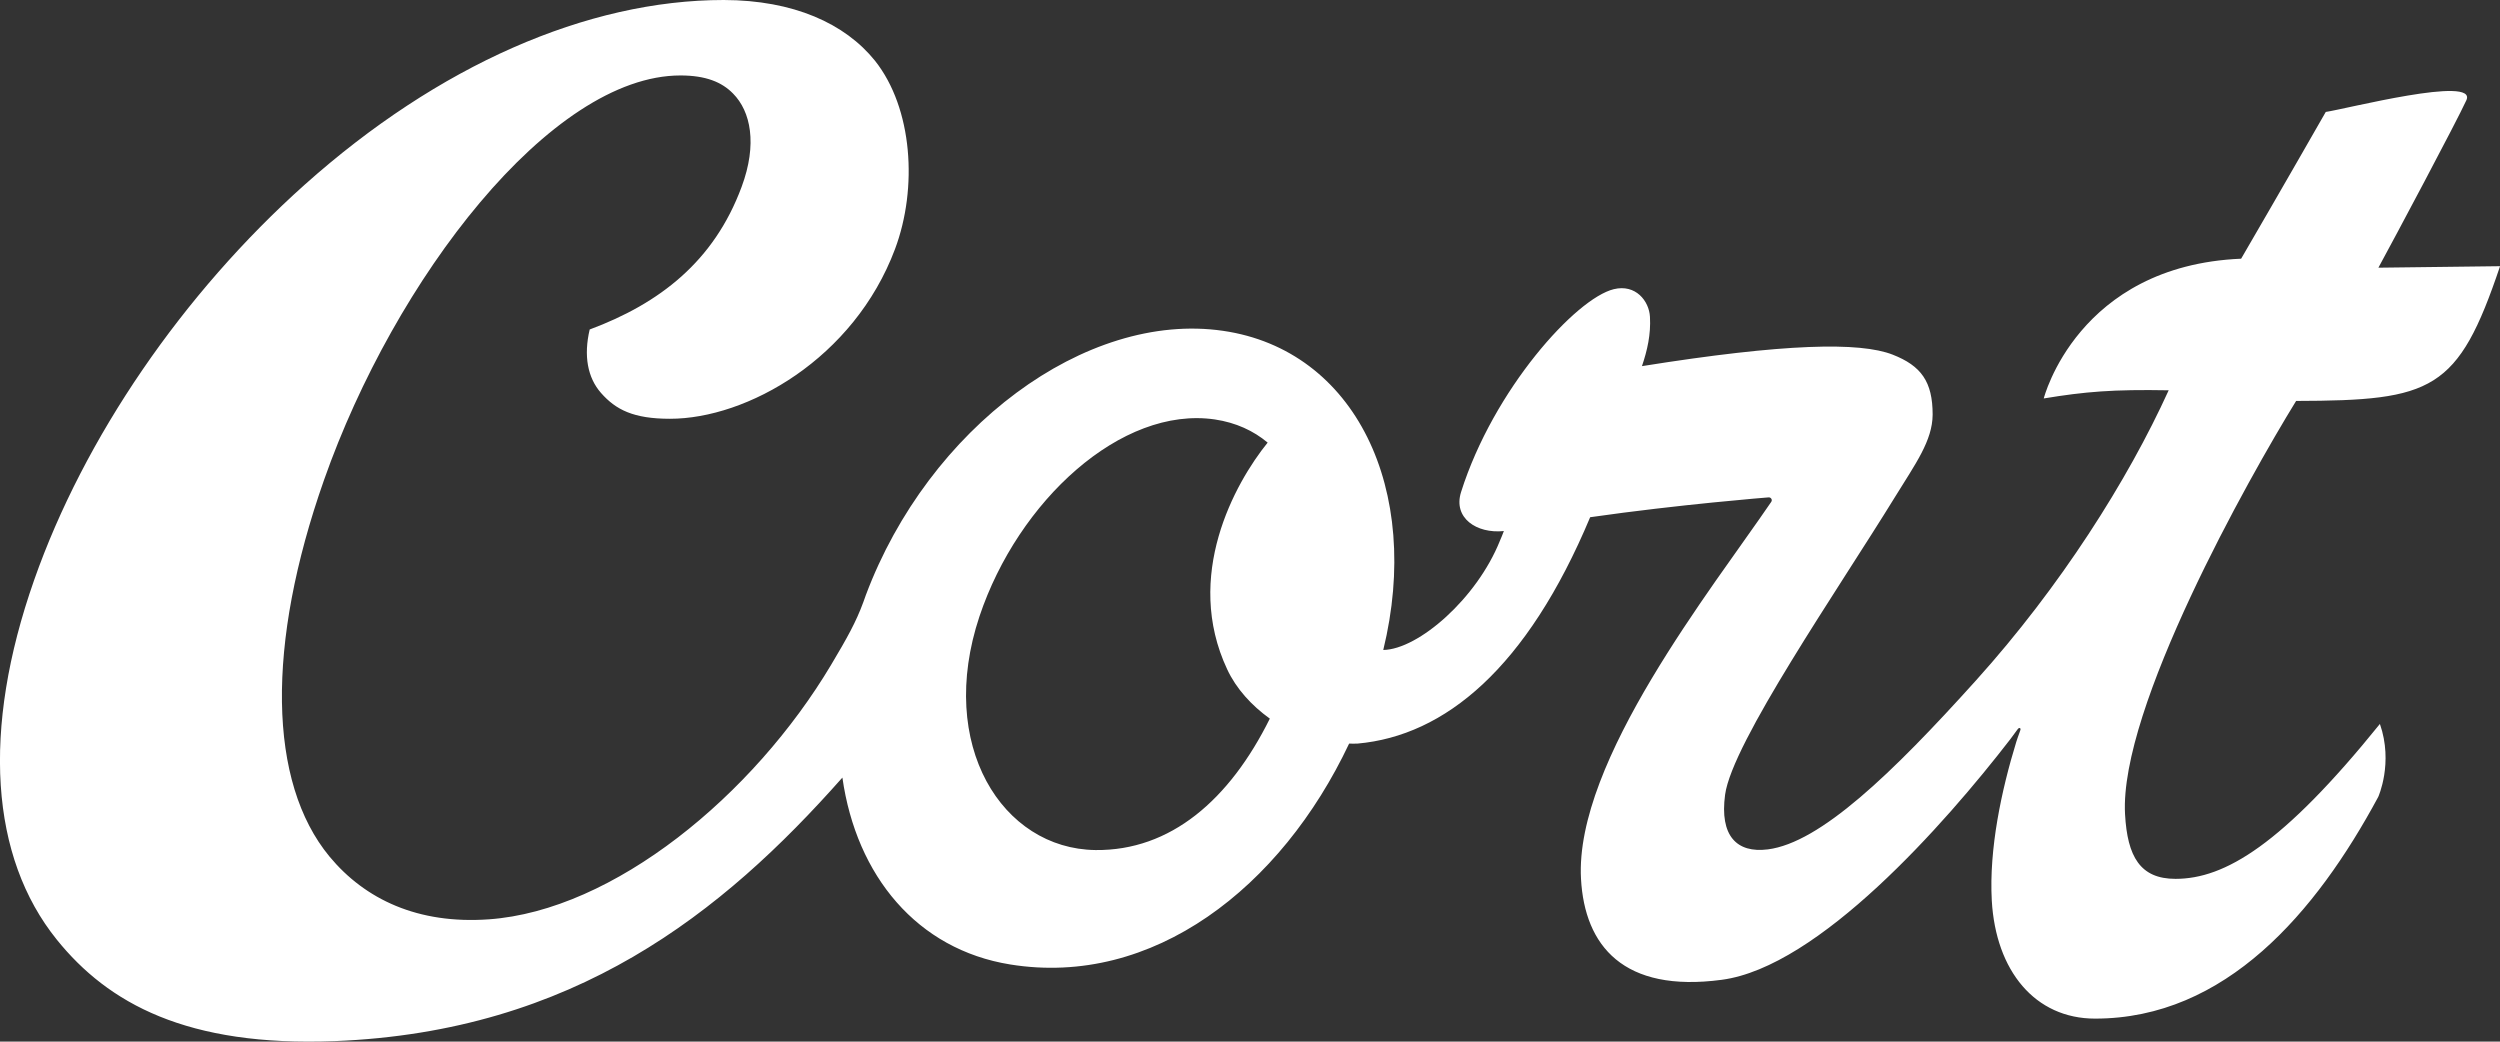
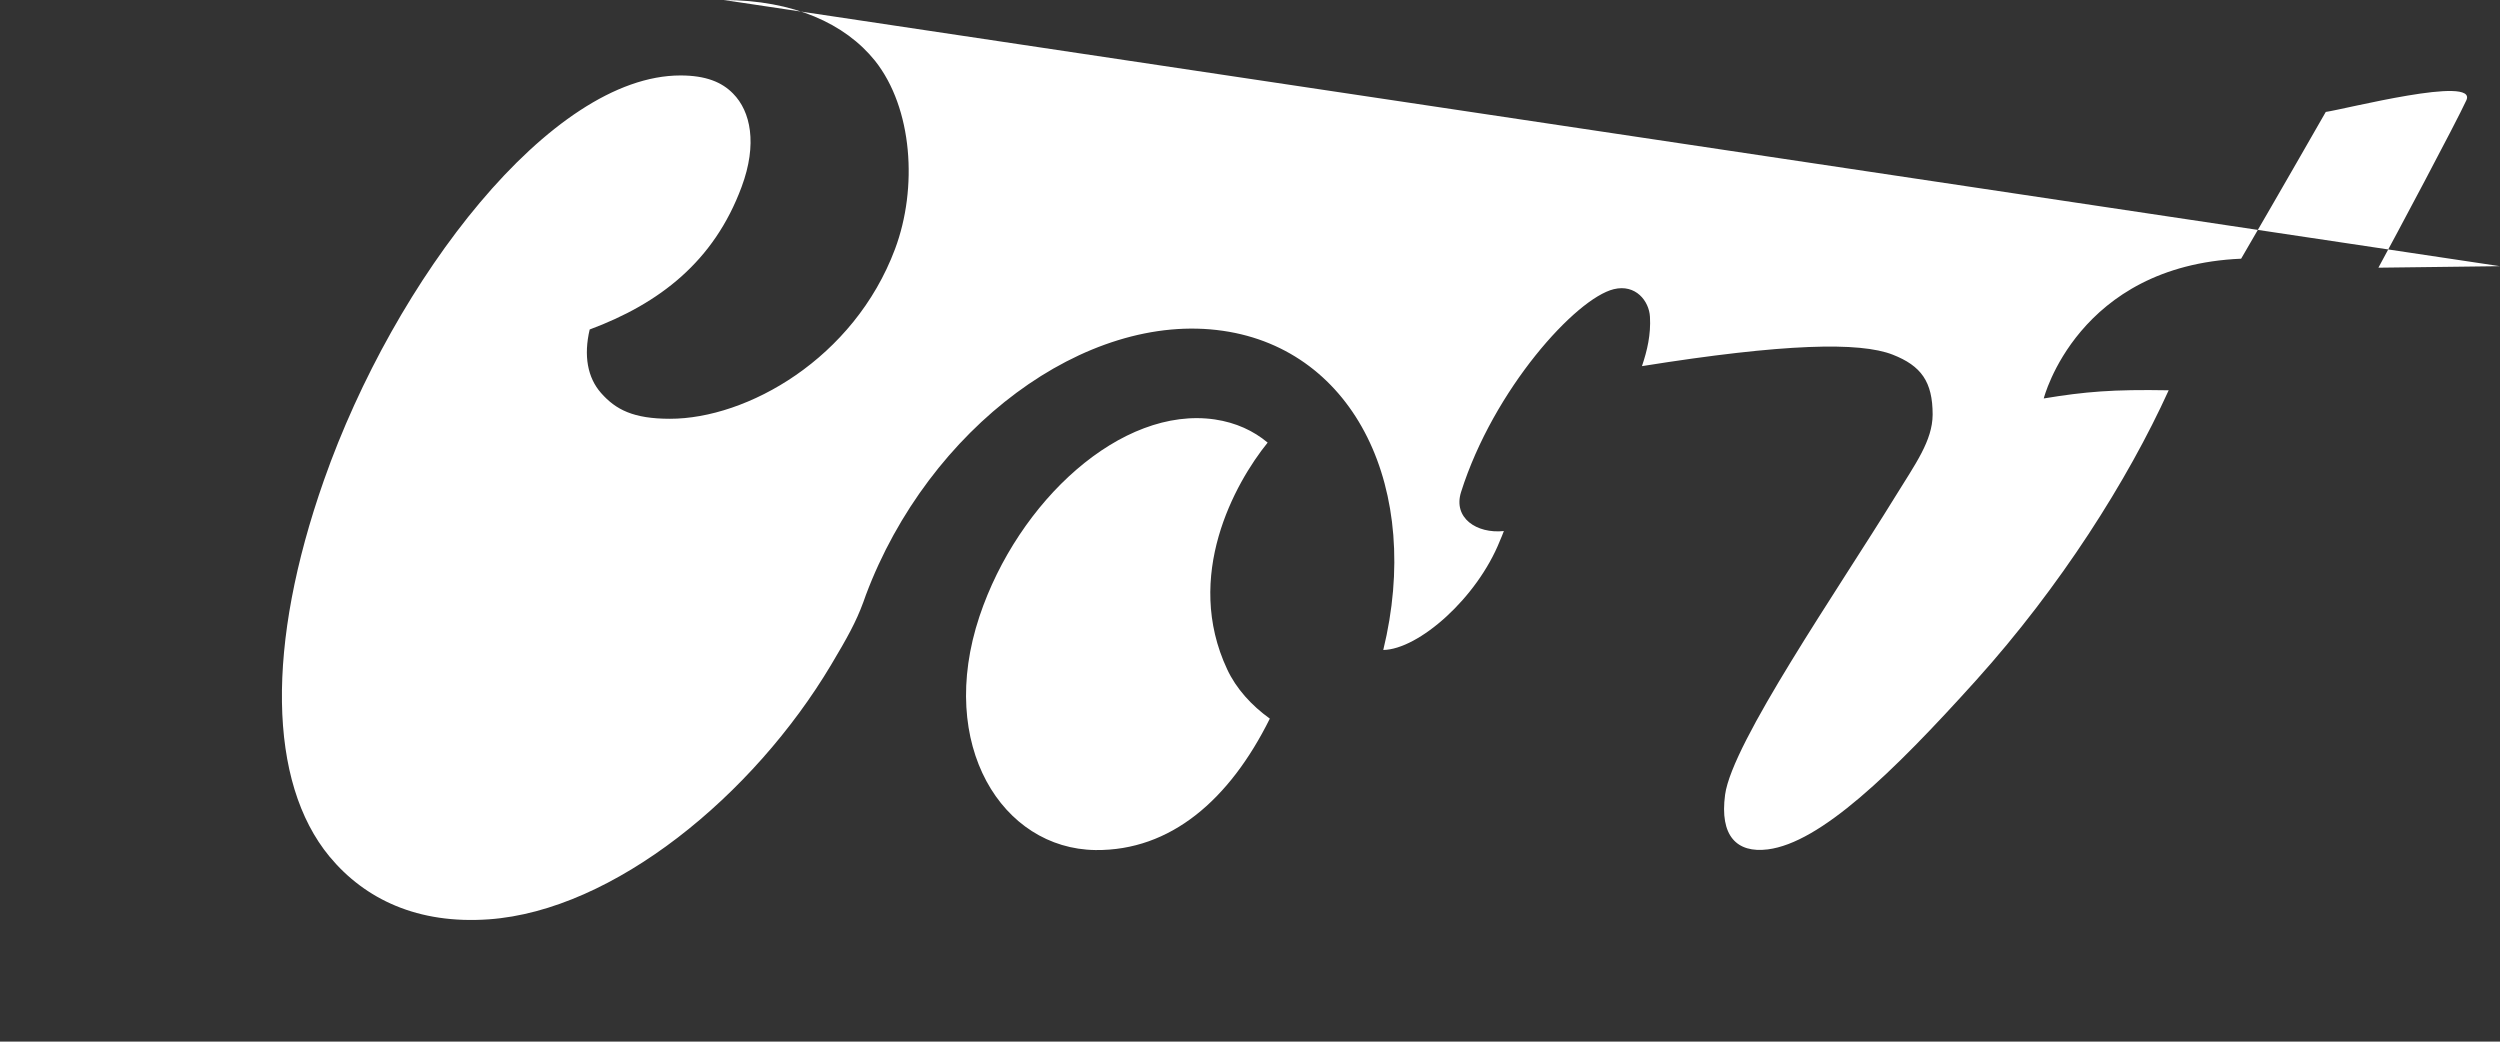
<svg xmlns="http://www.w3.org/2000/svg" id="Ebene_1" data-name="Ebene 1" viewBox="0 0 150.08 62.53">
  <rect x="0" y="0" width="150.08" height="62.53" fill="#333333" stroke="none" />
  <defs>
    <style>
      .cls-1 {
        fill: #fff;
      }
    </style>
  </defs>
-   <path class="cls-1" d="M150.08,15.98l-7.3.09c.95-1.74,4.68-8.74,5.28-10.05.7-1.52-7.26.53-8.44.7,0,0-2.56,4.48-5.08,8.81-9.83.42-11.85,8.39-11.85,8.39,2.49-.41,4.15-.55,7.5-.49-2.46,5.41-6.5,11.79-11.57,17.42-5.07,5.63-9.36,9.74-12.49,10.14-1.88.24-2.9-.82-2.57-3.28.42-3.12,6.79-12.33,10.21-17.89,1.22-1.98,2.24-3.36,2.25-4.93,0-1.98-.69-2.93-2.4-3.6-1.97-.77-6.47-.68-15.05.69.32-.95.54-1.9.48-2.96-.05-.95-.86-1.98-2.17-1.66-2.27.55-7.22,6.01-9.17,12.18-.49,1.55.93,2.51,2.57,2.34-.08.21-.16.41-.24.59-1.38,3.45-4.88,6.51-7,6.55,2.35-9.64-1.69-18.01-9.62-19.16-8.25-1.2-17.68,5.84-21.44,15.86-.05.14-.15.42-.15.42-.44,1.2-.97,2.15-1.93,3.76-4.68,7.86-13.07,14.76-20.56,15.29-4.24.3-7.42-1.19-9.56-3.77-3.69-4.47-3.81-12.71-.33-22.6,4.24-12.06,13.61-24.29,21.4-24.29,1.52,0,2.49.4,3.16,1.09,1.05,1.06,1.47,3.02.51,5.6-1.66,4.48-4.93,7-9.12,8.56-.37,1.57-.13,2.89.68,3.81.89,1.01,1.95,1.55,4.14,1.55,4.62,0,11.04-3.6,13.51-10.19,1.37-3.66,1.06-8.45-1.2-11.3C50.73,1.41,47.64.01,43.45,0c-8.22,0-17.15,3.94-25.15,11.08-7.33,6.55-13.25,15.2-16.25,23.74-3.17,9.02-2.63,16.64,1.36,21.59,3.08,3.82,7.8,6.44,16.69,6.09,14.35-.57,23.25-7.66,30.47-15.82.84,5.91,4.49,10.32,10.08,11.22,8.55,1.38,16.25-4.6,20.34-13.26.17,0,.33.01.5,0,5.25-.47,10.17-4.52,13.97-13.59,5.37-.77,10.7-1.19,10.7-1.19.15-.02.26.14.17.27-3.54,5.2-11.81,15.58-11.42,22.63.22,4.02,2.55,6.85,8.45,6.06,5.81-.77,13.36-9.31,17.32-14.44.1-.13.21-.29.45-.61.08-.11.21-.08.15.08-.16.45-.17.47-.24.69-.89,2.9-1.64,6.42-1.47,9.52.24,4.23,2.6,7.09,6.2,7.09,7.83,0,13.26-6.36,17-13.31,0,0,.92-2.03.1-4.38-5.87,7.27-9.32,9.3-12.27,9.3-2.12,0-2.89-1.33-3.03-3.88-.35-6.35,7.4-20.15,10.27-24.81,8.2-.02,9.72-.6,12.24-8.08ZM65.76,51.03c-5.59-.07-9.54-6.29-6.96-14.03,2.32-6.93,8.52-12.64,14.13-11.82,1.27.19,2.32.68,3.17,1.39-1.99,2.46-5.05,8.02-2.43,13.61.54,1.16,1.46,2.17,2.56,2.96-2.42,4.88-5.96,7.94-10.47,7.89Z" />
+   <path class="cls-1" d="M150.08,15.98l-7.3.09c.95-1.74,4.68-8.74,5.28-10.05.7-1.52-7.26.53-8.44.7,0,0-2.56,4.48-5.08,8.81-9.83.42-11.85,8.39-11.85,8.39,2.49-.41,4.15-.55,7.5-.49-2.46,5.41-6.5,11.79-11.57,17.42-5.07,5.63-9.36,9.74-12.49,10.14-1.88.24-2.9-.82-2.57-3.28.42-3.12,6.79-12.33,10.21-17.89,1.22-1.98,2.24-3.36,2.25-4.93,0-1.98-.69-2.93-2.4-3.6-1.97-.77-6.47-.68-15.05.69.32-.95.54-1.9.48-2.96-.05-.95-.86-1.98-2.17-1.66-2.27.55-7.22,6.01-9.17,12.18-.49,1.55.93,2.51,2.57,2.34-.08.21-.16.41-.24.59-1.38,3.45-4.88,6.51-7,6.55,2.35-9.64-1.69-18.01-9.62-19.16-8.25-1.2-17.68,5.84-21.44,15.86-.05.14-.15.42-.15.42-.44,1.2-.97,2.15-1.93,3.76-4.68,7.86-13.07,14.76-20.56,15.29-4.24.3-7.42-1.19-9.56-3.77-3.69-4.47-3.81-12.71-.33-22.6,4.24-12.06,13.61-24.29,21.4-24.29,1.52,0,2.49.4,3.16,1.09,1.05,1.06,1.47,3.02.51,5.6-1.66,4.48-4.93,7-9.12,8.56-.37,1.57-.13,2.89.68,3.81.89,1.01,1.95,1.55,4.14,1.55,4.62,0,11.04-3.6,13.51-10.19,1.37-3.66,1.06-8.45-1.2-11.3C50.73,1.41,47.64.01,43.45,0ZM65.76,51.03c-5.59-.07-9.54-6.29-6.96-14.03,2.32-6.93,8.52-12.64,14.13-11.82,1.27.19,2.32.68,3.17,1.39-1.99,2.46-5.05,8.02-2.43,13.61.54,1.16,1.46,2.17,2.56,2.96-2.42,4.88-5.96,7.94-10.47,7.89Z" />
</svg>